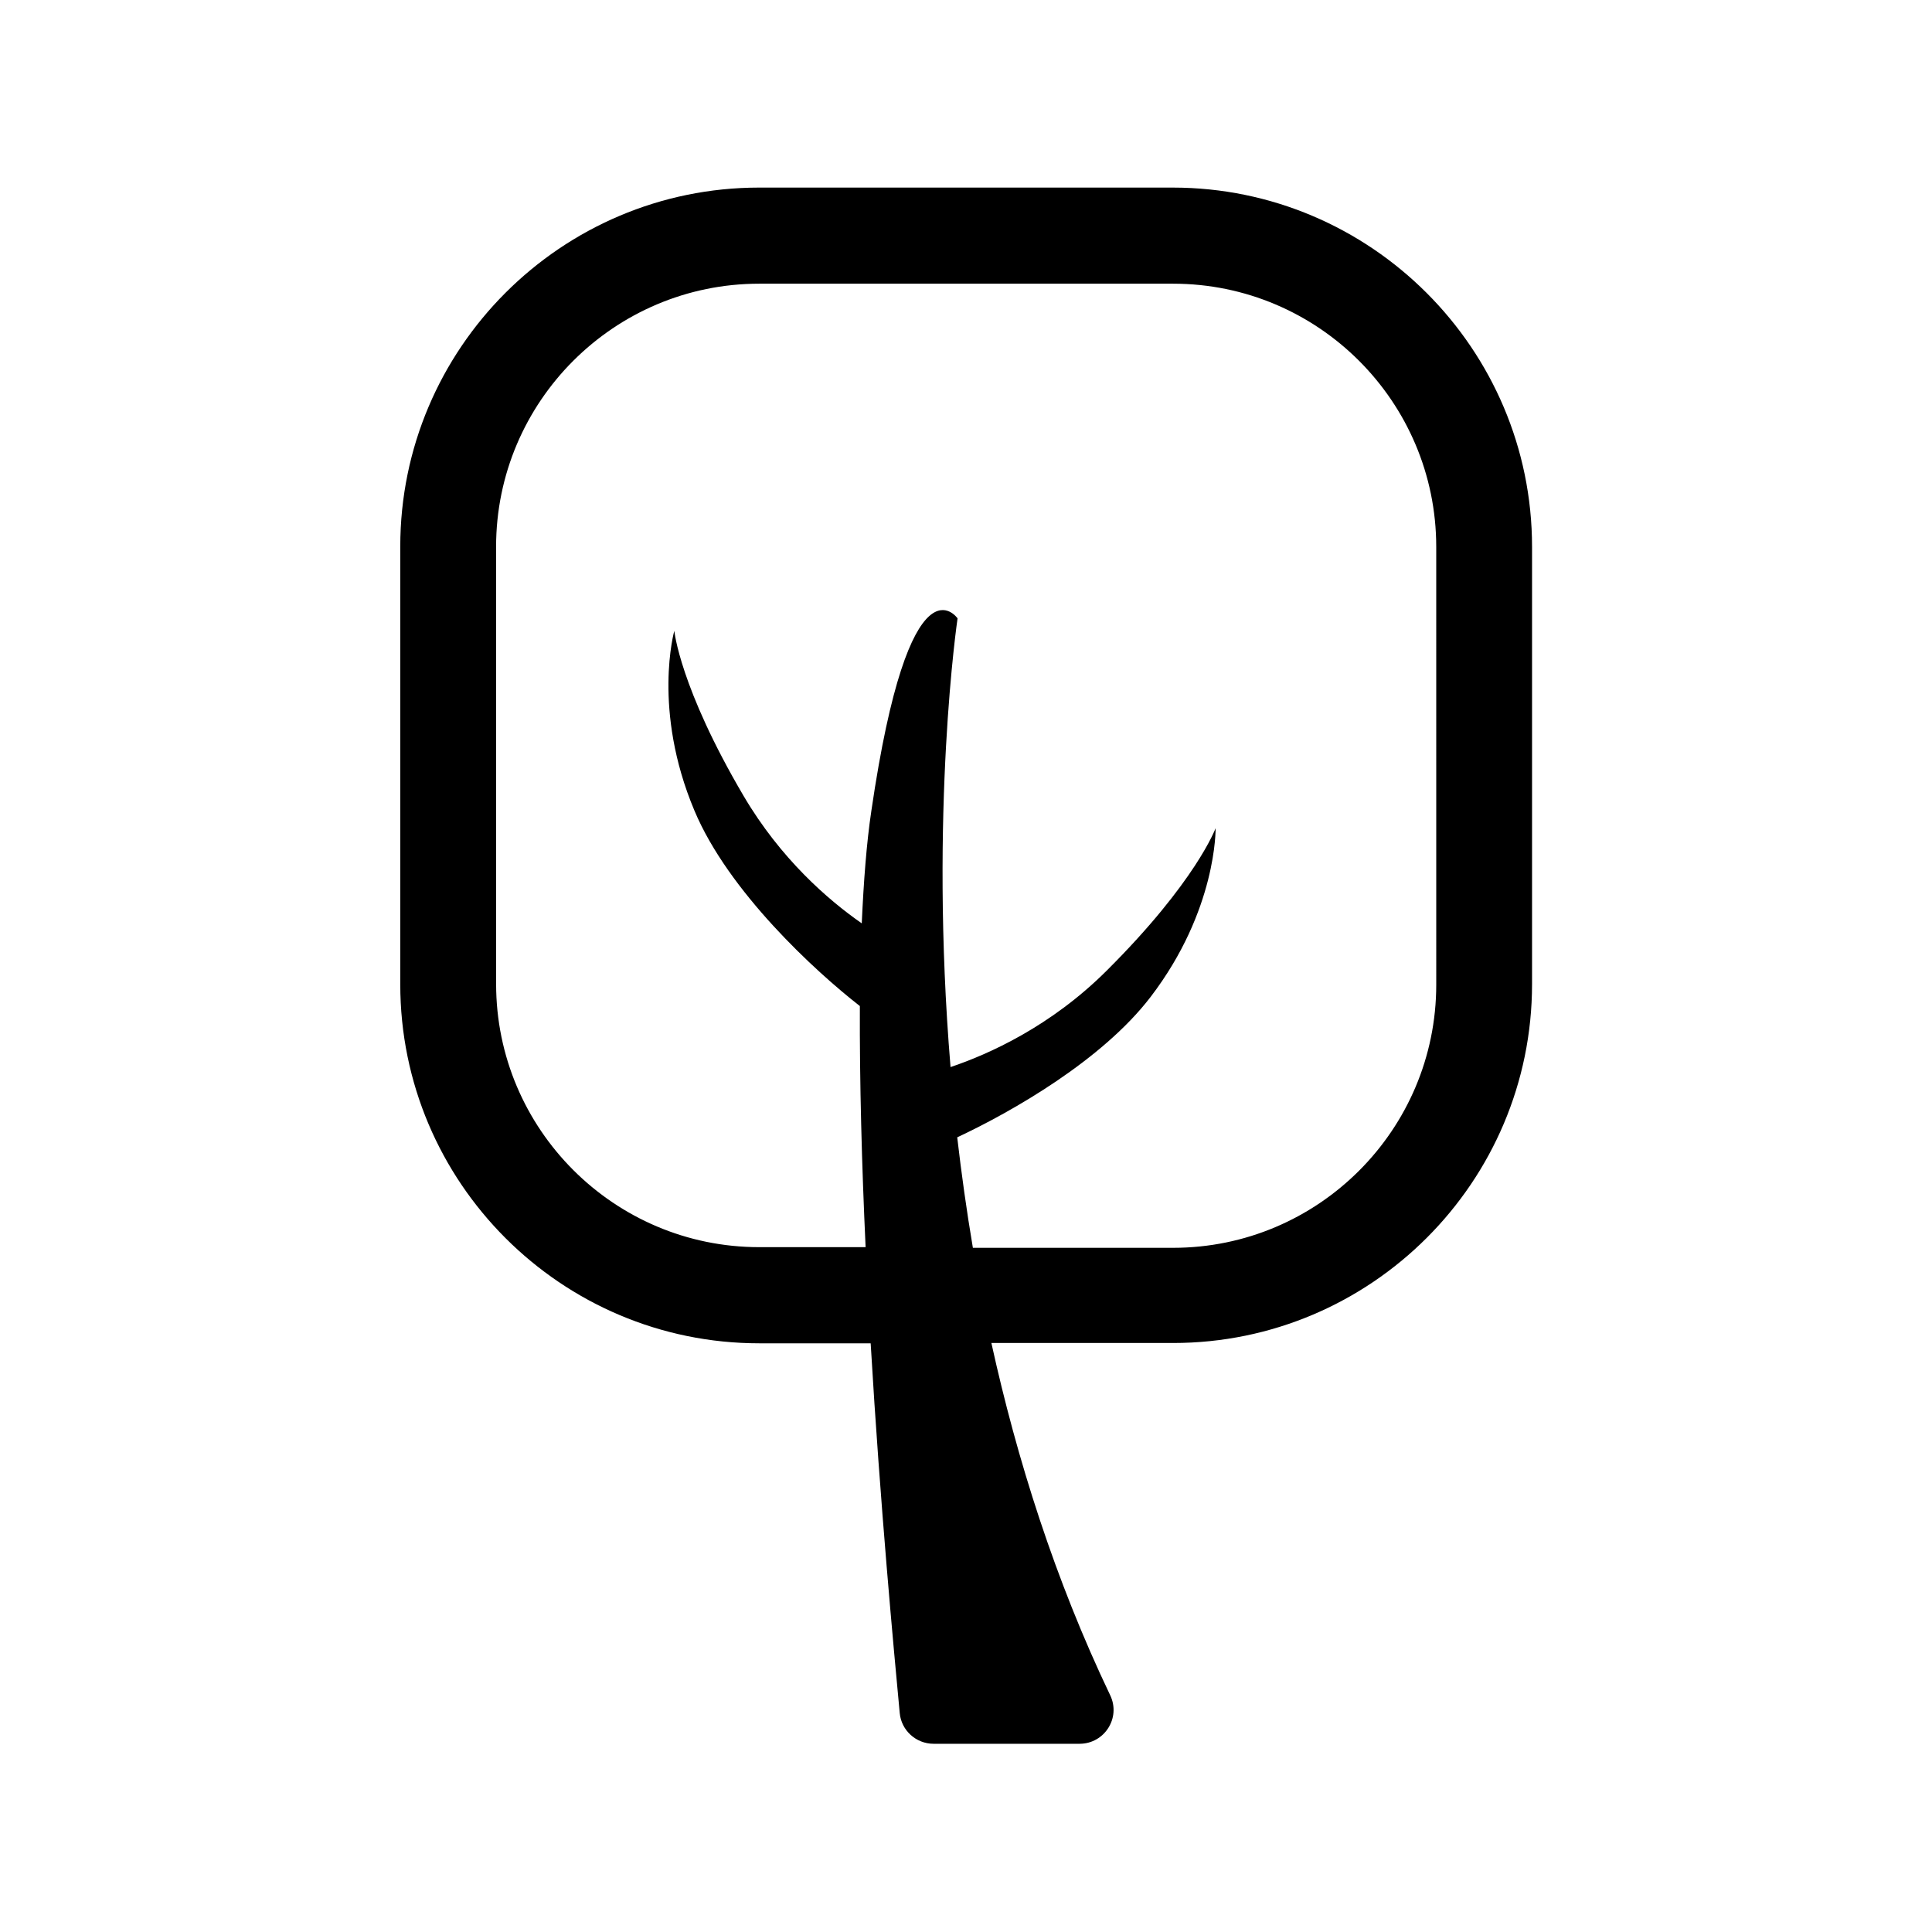
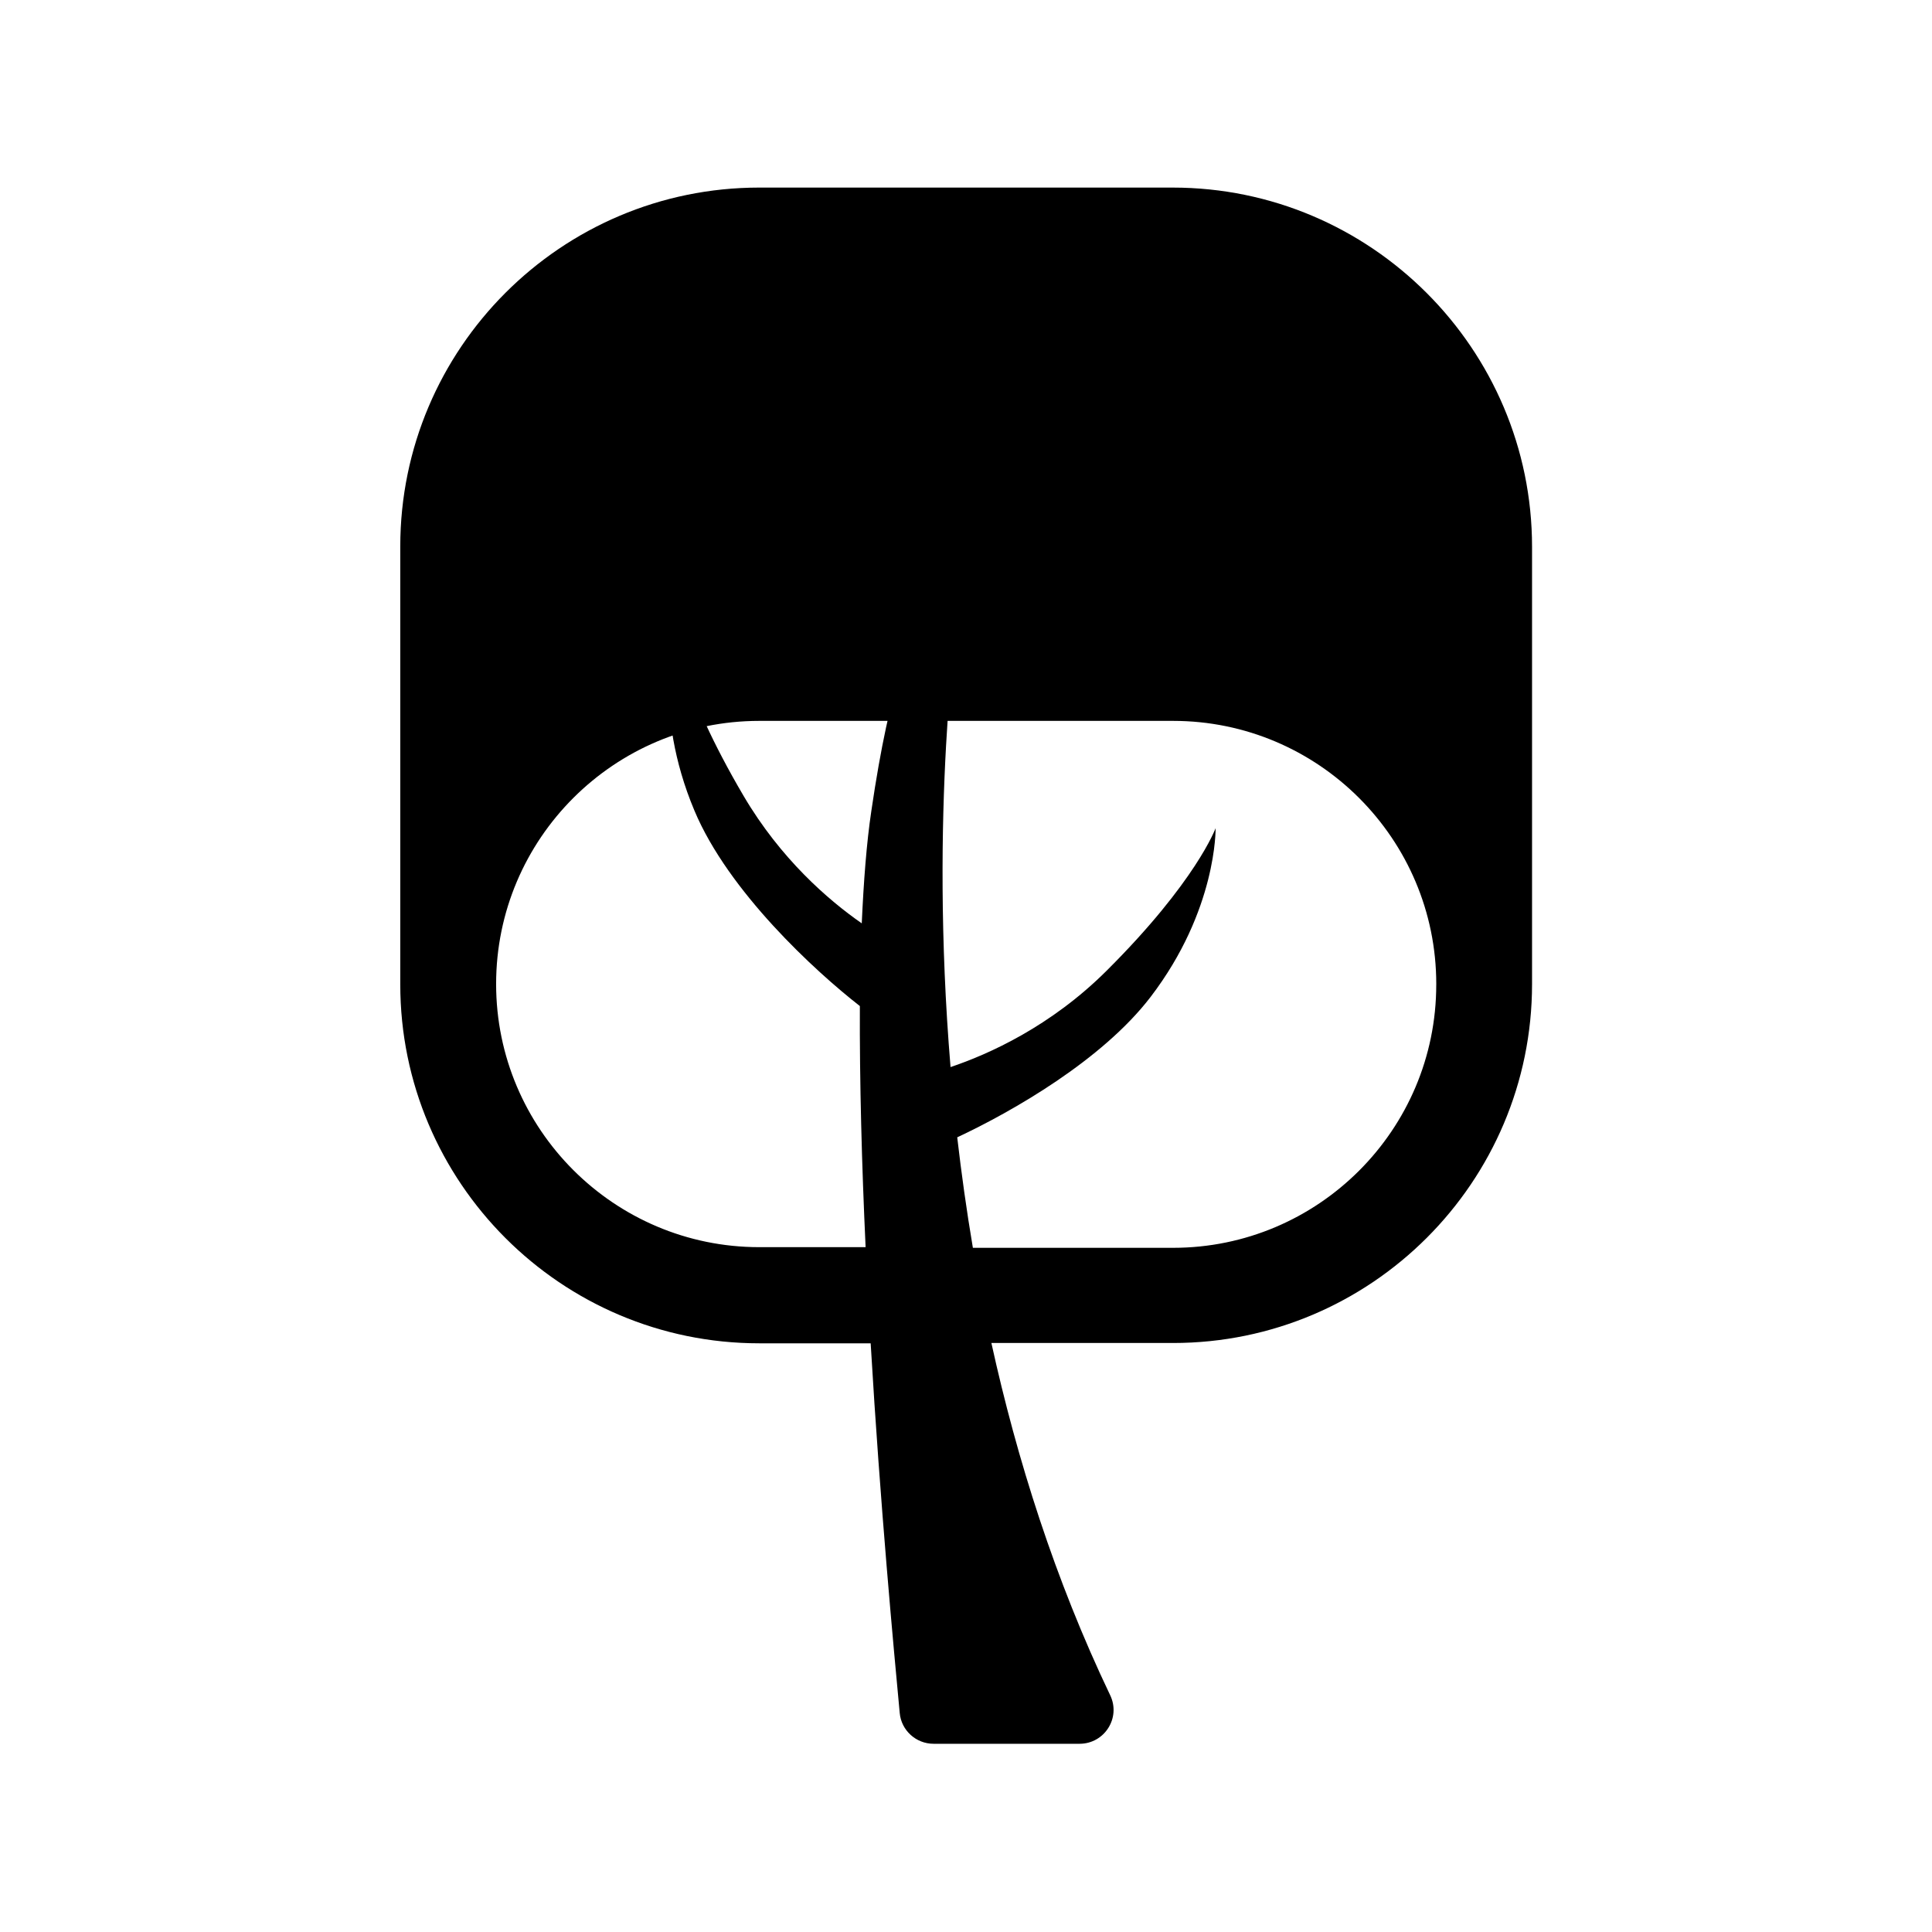
<svg xmlns="http://www.w3.org/2000/svg" fill="#000000" width="800px" height="800px" version="1.1" viewBox="144 144 512 512">
-   <path d="m454.8 193.71h-109.6c-52.473 0-95.125 42.652-95.125 95.125v116.03c0 52.473 42.652 95.125 95.125 95.125h29.535c2.539 43.078 6.18 81.754 7.703 98.004 0.422 4.57 4.316 8.125 8.973 8.125h38.676c6.602 0 11.004-6.856 8.125-12.863-14.641-30.637-24.711-62.543-31.484-93.348h48.156c52.473 0 95.125-42.652 95.125-95.125v-115.86c0-52.473-42.738-95.211-95.211-95.211zm69.82 211.24c0 38.508-31.312 69.734-69.734 69.734h-53.062c-1.691-9.988-3.047-19.805-4.148-29.281 14.641-6.856 38.422-20.48 51.203-37.152 17.688-23.105 17.266-44.77 17.266-44.77s-5.164 14.133-28.773 37.66c-14.895 14.895-31.398 22.258-41.469 25.645-5.672-68.211 1.863-118.91 1.863-118.91s-12.695-18.363-22.852 51.031c-1.27 8.465-2.031 18.617-2.539 29.789-8.887-6.18-21.496-17.094-31.312-33.77-16.926-28.773-18.363-43.754-18.363-43.754s-5.926 20.902 5.332 47.648c8.973 21.41 31.992 42.57 43.84 51.793-0.086 19.973 0.508 42.062 1.523 63.898h-28.184c-38.508 0-69.734-31.312-69.734-69.734l-0.008-115.86c0-38.508 31.312-69.734 69.734-69.734h109.68c38.508 0 69.734 31.312 69.734 69.734z" />
+   <path d="m454.8 193.71h-109.6c-52.473 0-95.125 42.652-95.125 95.125v116.03c0 52.473 42.652 95.125 95.125 95.125h29.535c2.539 43.078 6.18 81.754 7.703 98.004 0.422 4.57 4.316 8.125 8.973 8.125h38.676c6.602 0 11.004-6.856 8.125-12.863-14.641-30.637-24.711-62.543-31.484-93.348h48.156c52.473 0 95.125-42.652 95.125-95.125v-115.86c0-52.473-42.738-95.211-95.211-95.211zm69.82 211.24c0 38.508-31.312 69.734-69.734 69.734h-53.062c-1.691-9.988-3.047-19.805-4.148-29.281 14.641-6.856 38.422-20.48 51.203-37.152 17.688-23.105 17.266-44.77 17.266-44.77s-5.164 14.133-28.773 37.66c-14.895 14.895-31.398 22.258-41.469 25.645-5.672-68.211 1.863-118.91 1.863-118.91s-12.695-18.363-22.852 51.031c-1.27 8.465-2.031 18.617-2.539 29.789-8.887-6.18-21.496-17.094-31.312-33.77-16.926-28.773-18.363-43.754-18.363-43.754s-5.926 20.902 5.332 47.648c8.973 21.41 31.992 42.57 43.84 51.793-0.086 19.973 0.508 42.062 1.523 63.898h-28.184c-38.508 0-69.734-31.312-69.734-69.734c0-38.508 31.312-69.734 69.734-69.734h109.68c38.508 0 69.734 31.312 69.734 69.734z" />
</svg>